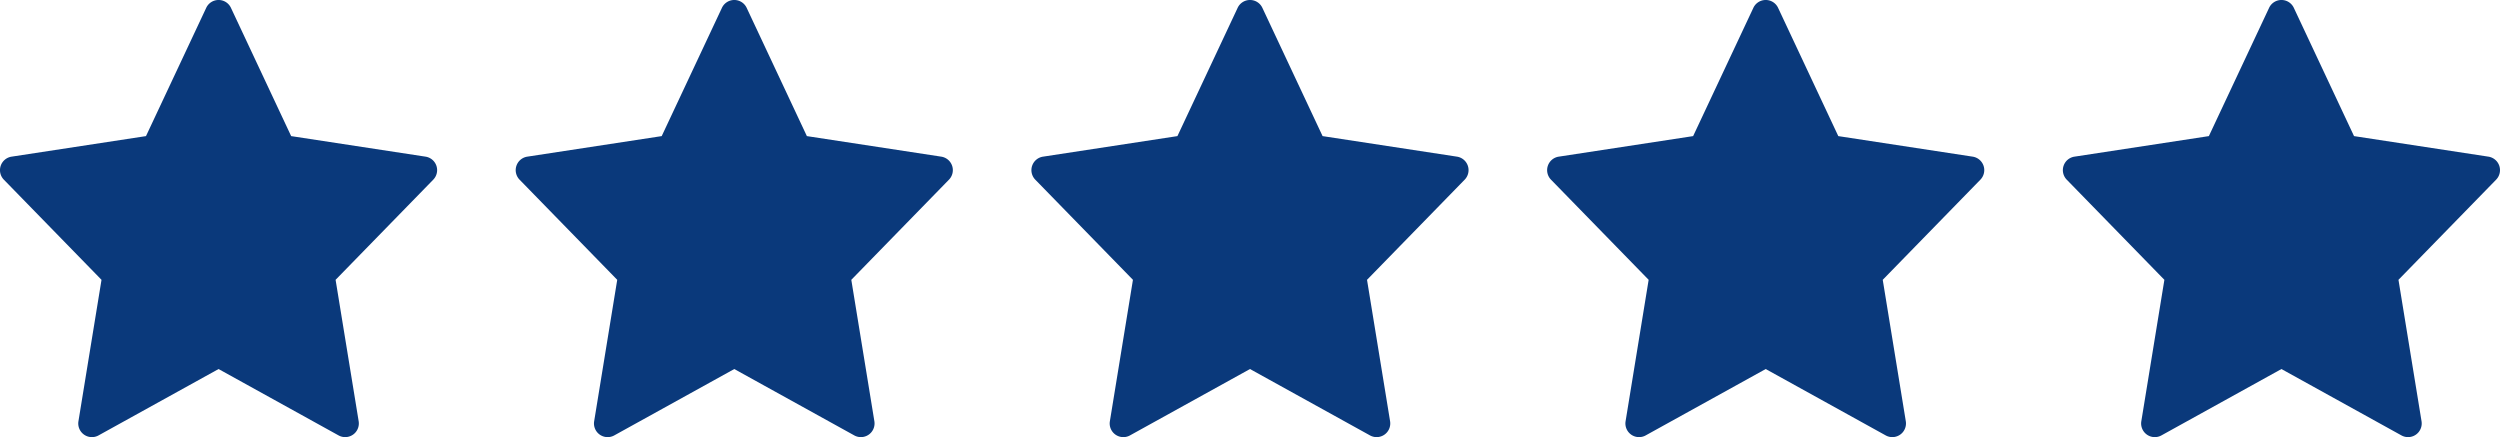
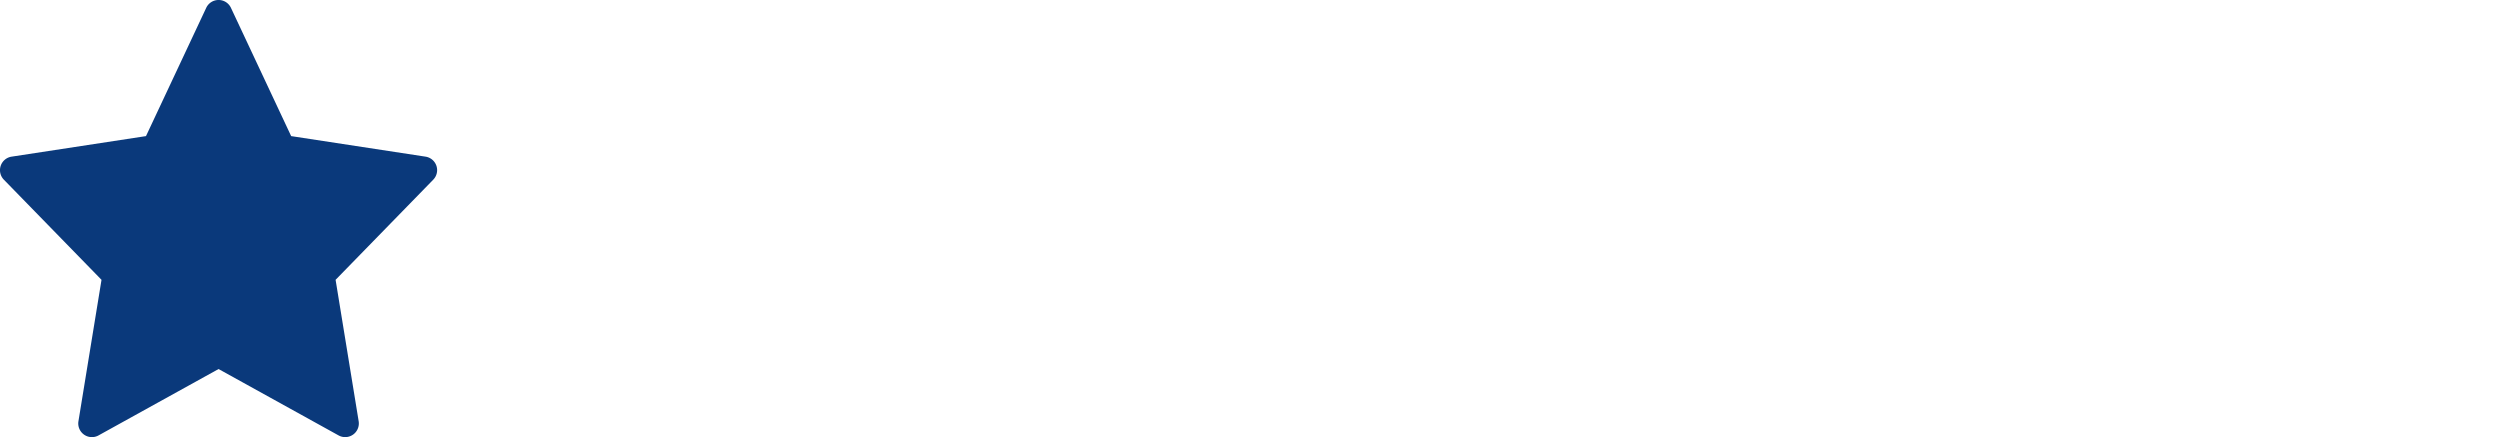
<svg xmlns="http://www.w3.org/2000/svg" width="118.433" height="20.707" viewBox="0 0 118.433 20.707">
  <g id="Group_3465" data-name="Group 3465" transform="translate(-394 -677)">
    <path id="star-svgrepo-com" d="M20.674,7.856a.648.648,0,0,0-.516-.435l-6.366-.973L10.94.372a.647.647,0,0,0-1.172,0L6.915,6.448.549,7.421A.647.647,0,0,0,.183,8.513l4.625,4.743-1.093,6.7a.647.647,0,0,0,.952.671l5.686-3.145,5.686,3.145a.651.651,0,0,0,.313.081.648.648,0,0,0,.638-.752l-1.093-6.7,4.625-4.743A.647.647,0,0,0,20.674,7.856Z" transform="translate(394.001 677)" fill="#0a397b" />
-     <path id="star-svgrepo-com-2" data-name="star-svgrepo-com" d="M20.674,7.856a.648.648,0,0,0-.516-.435l-6.366-.973L10.94.372a.647.647,0,0,0-1.172,0L6.915,6.448.549,7.421A.647.647,0,0,0,.183,8.513l4.625,4.743-1.093,6.7a.647.647,0,0,0,.952.671l5.686-3.145,5.686,3.145a.651.651,0,0,0,.313.081.648.648,0,0,0,.638-.752l-1.093-6.7,4.625-4.743A.647.647,0,0,0,20.674,7.856Z" transform="translate(418.432 677)" fill="#0a397b" />
-     <path id="star-svgrepo-com-3" data-name="star-svgrepo-com" d="M20.674,7.856a.648.648,0,0,0-.516-.435l-6.366-.973L10.94.372a.647.647,0,0,0-1.172,0L6.915,6.448.549,7.421A.647.647,0,0,0,.183,8.513l4.625,4.743-1.093,6.7a.647.647,0,0,0,.952.671l5.686-3.145,5.686,3.145a.651.651,0,0,0,.313.081.648.648,0,0,0,.638-.752l-1.093-6.7,4.625-4.743A.647.647,0,0,0,20.674,7.856Z" transform="translate(442.863 677)" fill="#0a397b" />
-     <path id="star-svgrepo-com-4" data-name="star-svgrepo-com" d="M20.674,7.856a.648.648,0,0,0-.516-.435l-6.366-.973L10.94.372a.647.647,0,0,0-1.172,0L6.915,6.448.549,7.421A.647.647,0,0,0,.183,8.513l4.625,4.743-1.093,6.7a.647.647,0,0,0,.952.671l5.686-3.145,5.686,3.145a.651.651,0,0,0,.313.081.648.648,0,0,0,.638-.752l-1.093-6.7,4.625-4.743A.647.647,0,0,0,20.674,7.856Z" transform="translate(467.294 677)" fill="#0a397b" />
-     <path id="star-svgrepo-com-5" data-name="star-svgrepo-com" d="M20.674,7.856a.648.648,0,0,0-.516-.435l-6.366-.973L10.94.372a.647.647,0,0,0-1.172,0L6.915,6.448.549,7.421A.647.647,0,0,0,.183,8.513l4.625,4.743-1.093,6.7a.647.647,0,0,0,.952.671l5.686-3.145,5.686,3.145a.651.651,0,0,0,.313.081.648.648,0,0,0,.638-.752l-1.093-6.7,4.625-4.743A.647.647,0,0,0,20.674,7.856Z" transform="translate(491.726 677)" fill="#0a397b" />
  </g>
</svg>